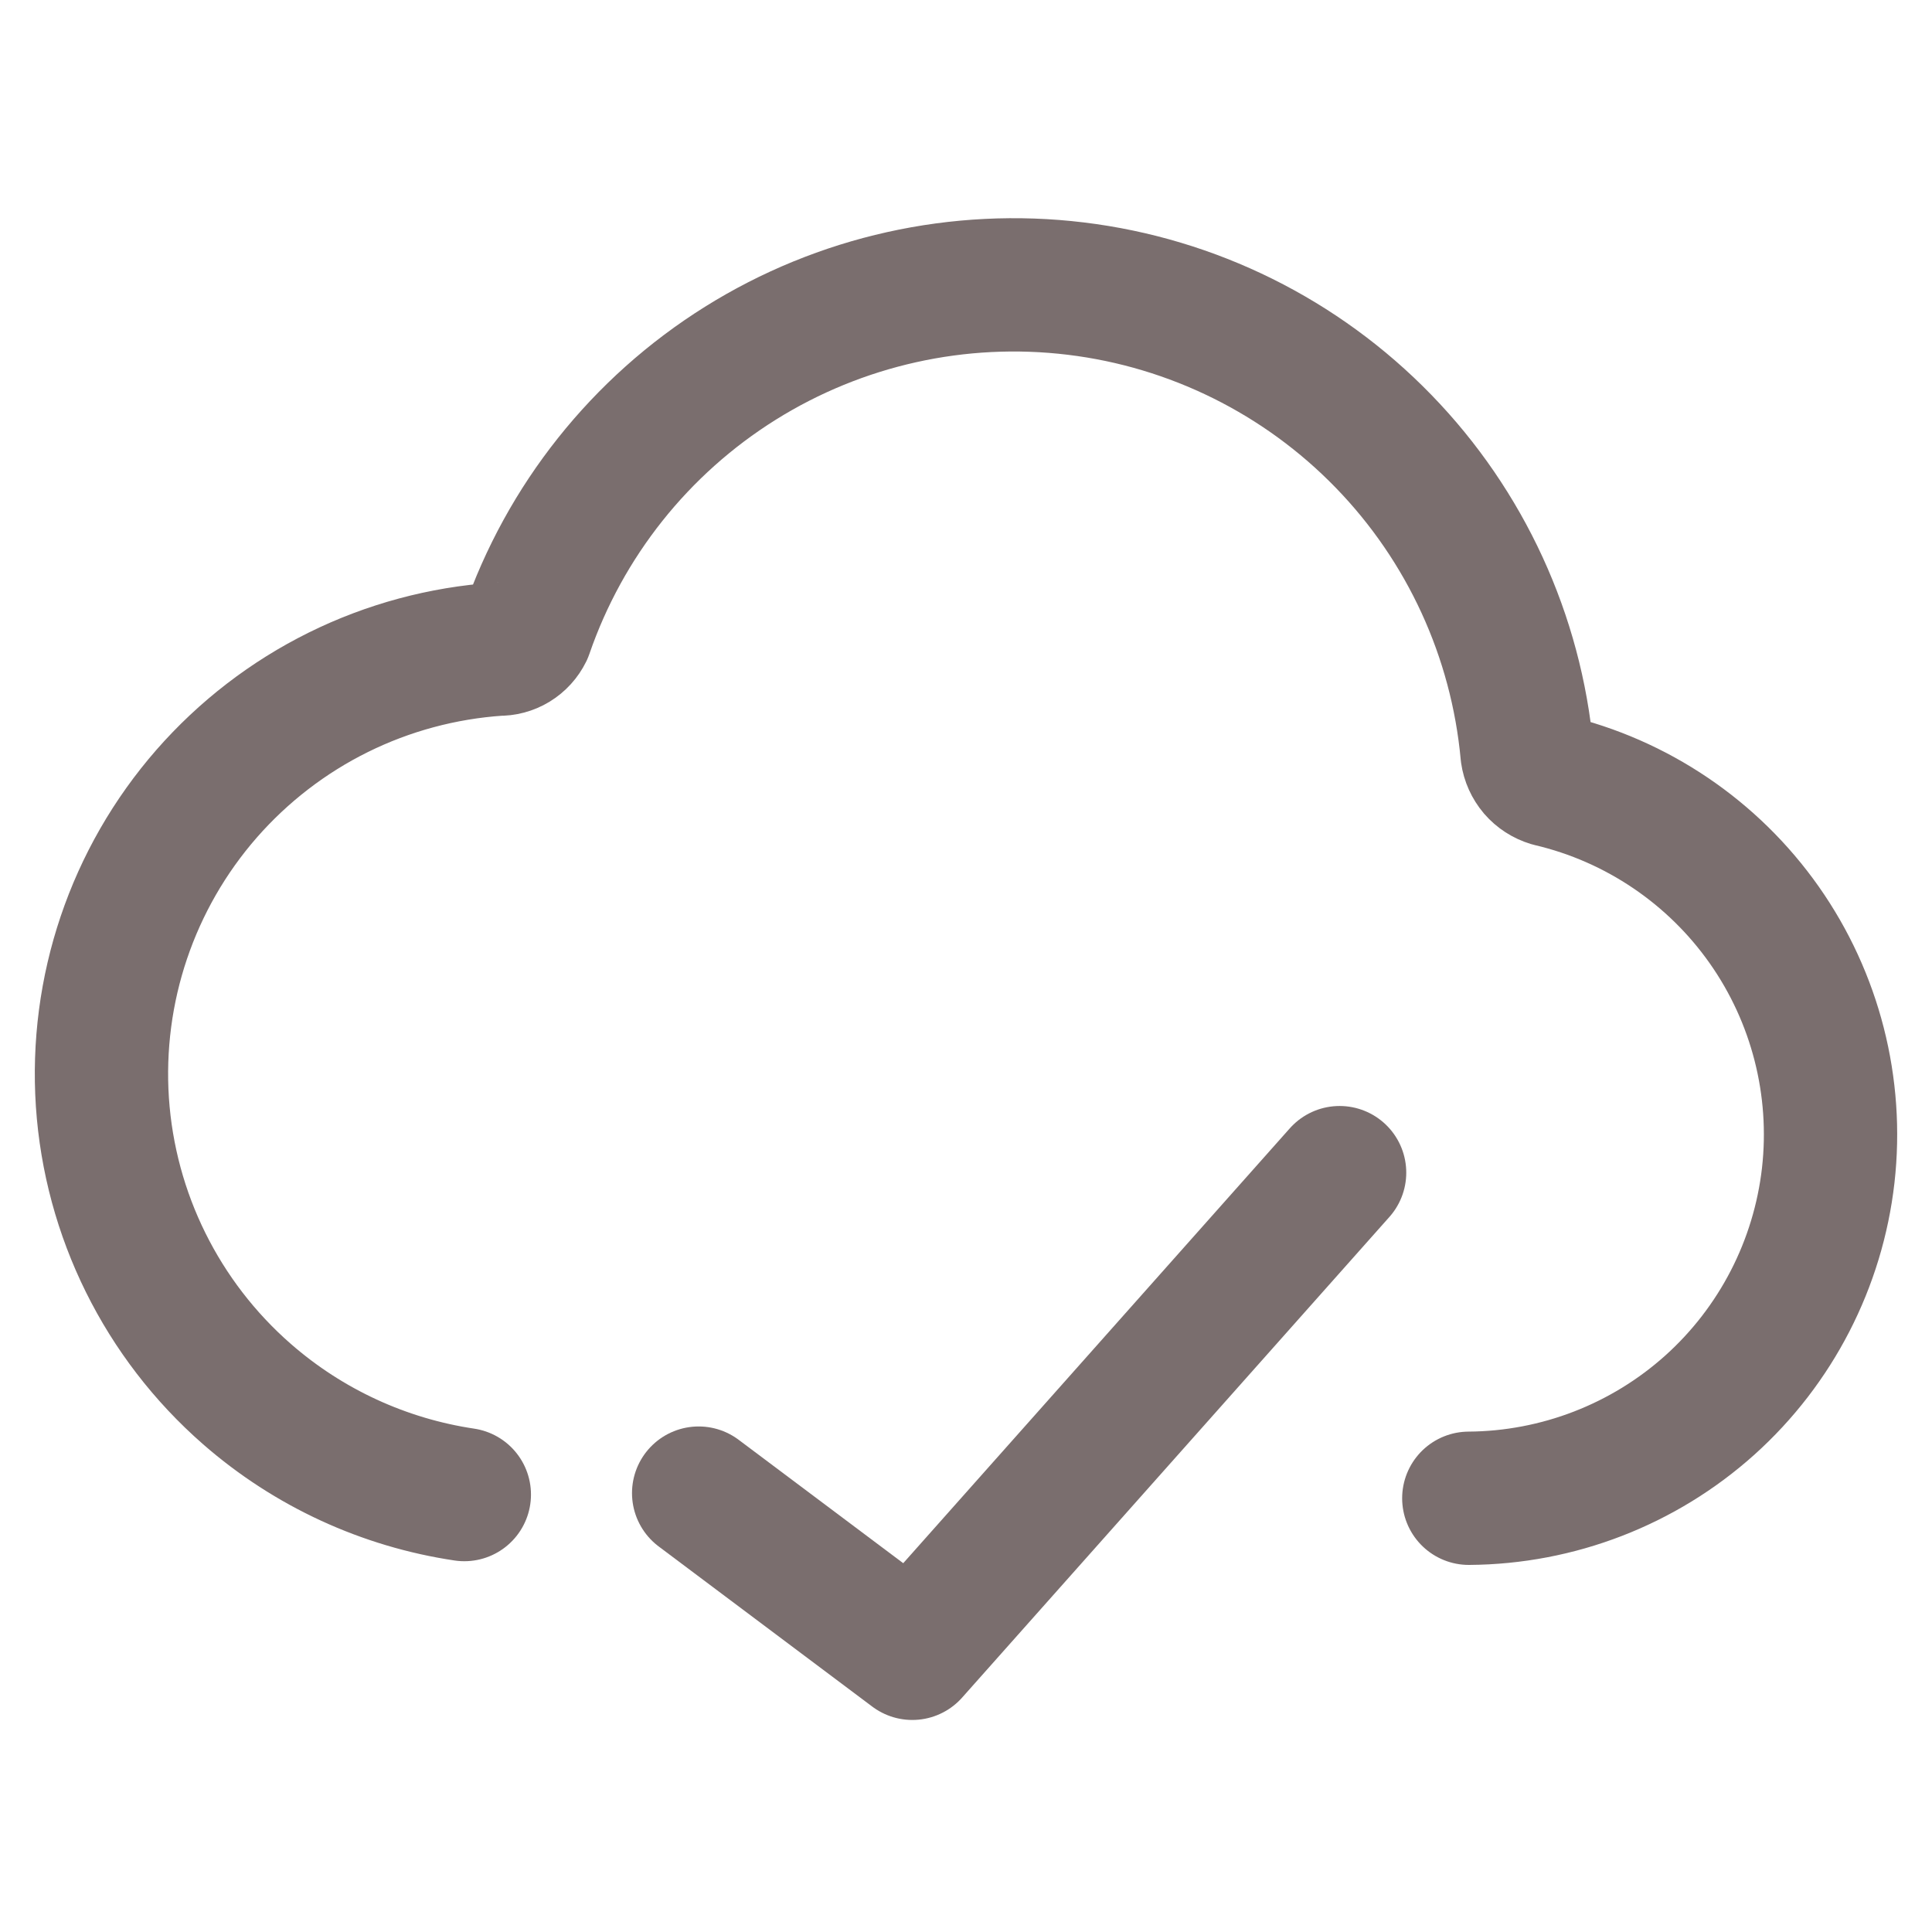
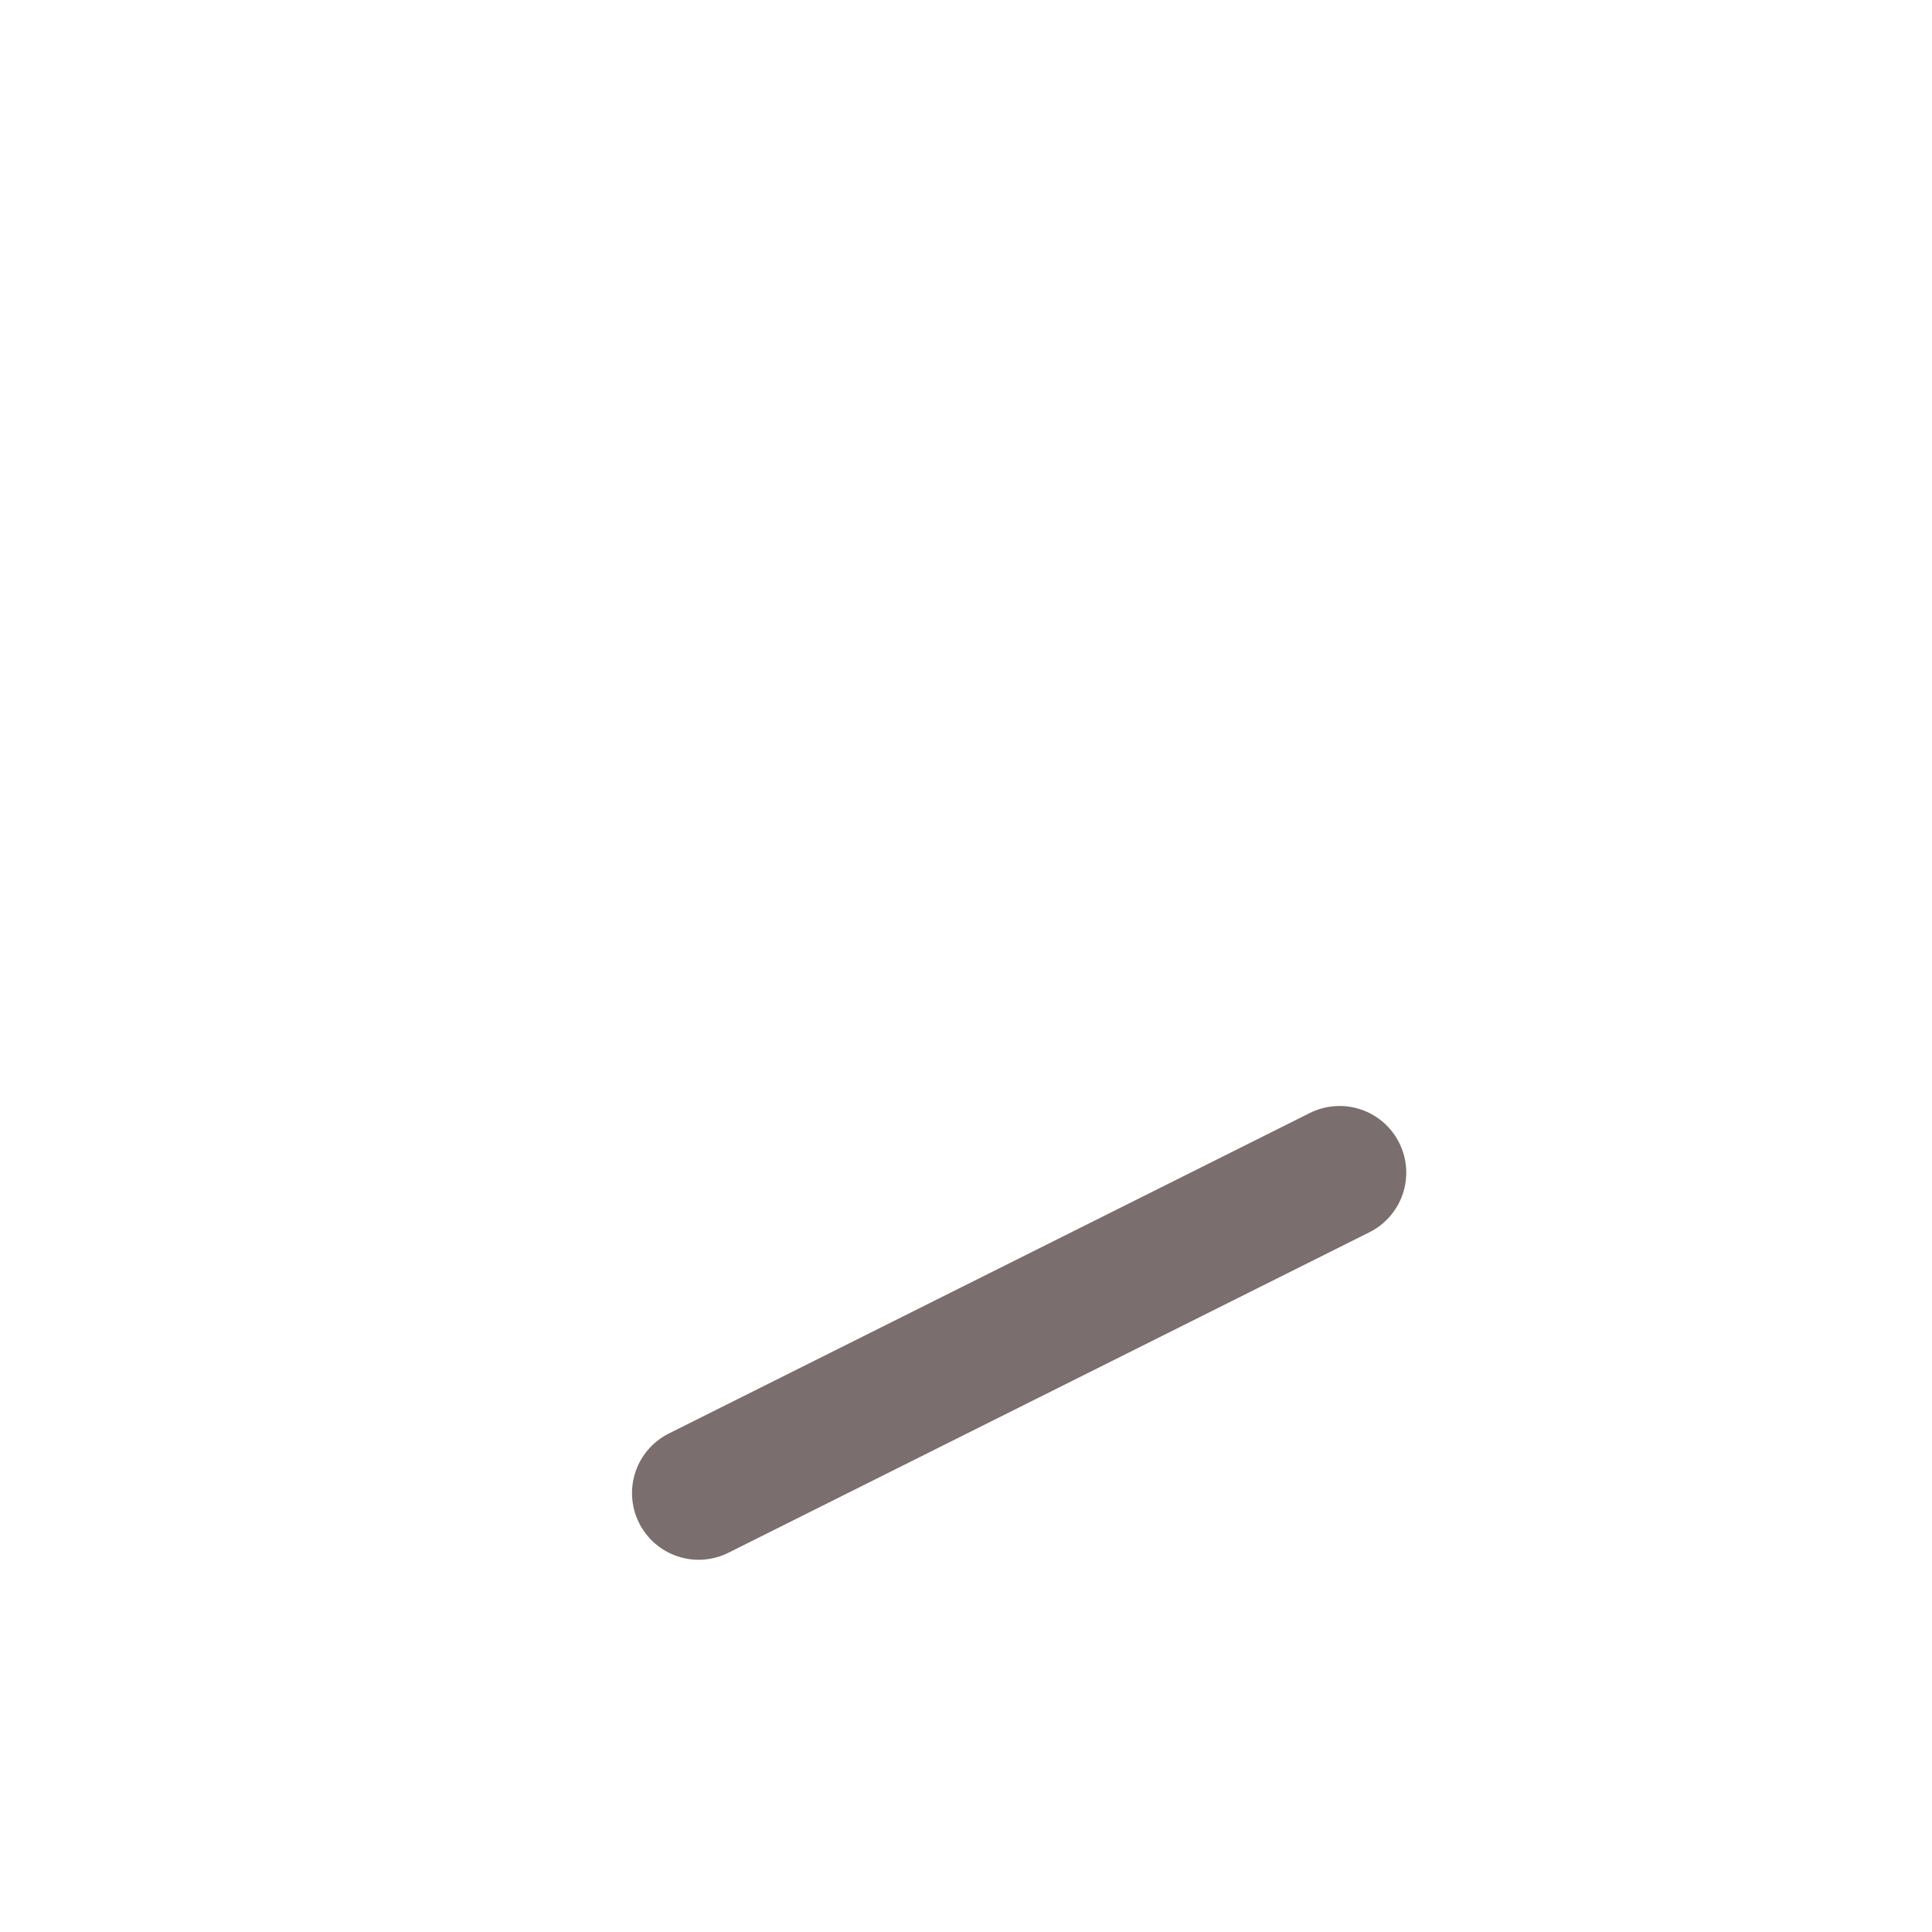
<svg xmlns="http://www.w3.org/2000/svg" width="24" height="24" viewBox="0 0 24 24" fill="none">
-   <path d="M16.641 14.567L11.333 20.538L8.679 18.548" stroke="#7A6E6E" stroke-width="1.656" stroke-linecap="round" stroke-linejoin="round" />
-   <path d="M18.246 18.612C19.352 18.605 20.418 18.193 21.241 17.454C22.063 16.715 22.586 15.699 22.711 14.6C22.835 13.501 22.552 12.394 21.916 11.49C21.279 10.585 20.332 9.945 19.256 9.692C19.181 9.669 19.115 9.627 19.064 9.568C19.014 9.509 18.981 9.437 18.97 9.36C18.836 7.901 18.207 6.532 17.187 5.482C16.167 4.431 14.817 3.761 13.363 3.585C11.909 3.409 10.438 3.736 9.196 4.513C7.954 5.29 7.016 6.469 6.539 7.853C6.507 7.918 6.458 7.972 6.396 8.01C6.335 8.047 6.264 8.066 6.192 8.064C5.5 8.111 4.823 8.293 4.201 8.601C3.579 8.909 3.024 9.337 2.567 9.859C1.644 10.915 1.179 12.293 1.272 13.692C1.366 15.091 2.012 16.395 3.067 17.317C3.836 17.989 4.775 18.418 5.768 18.566" stroke="#7A6E6E" stroke-width="1.656" stroke-linecap="round" stroke-linejoin="round" />
+   <path d="M16.641 14.567L8.679 18.548" stroke="#7A6E6E" stroke-width="1.656" stroke-linecap="round" stroke-linejoin="round" />
</svg>